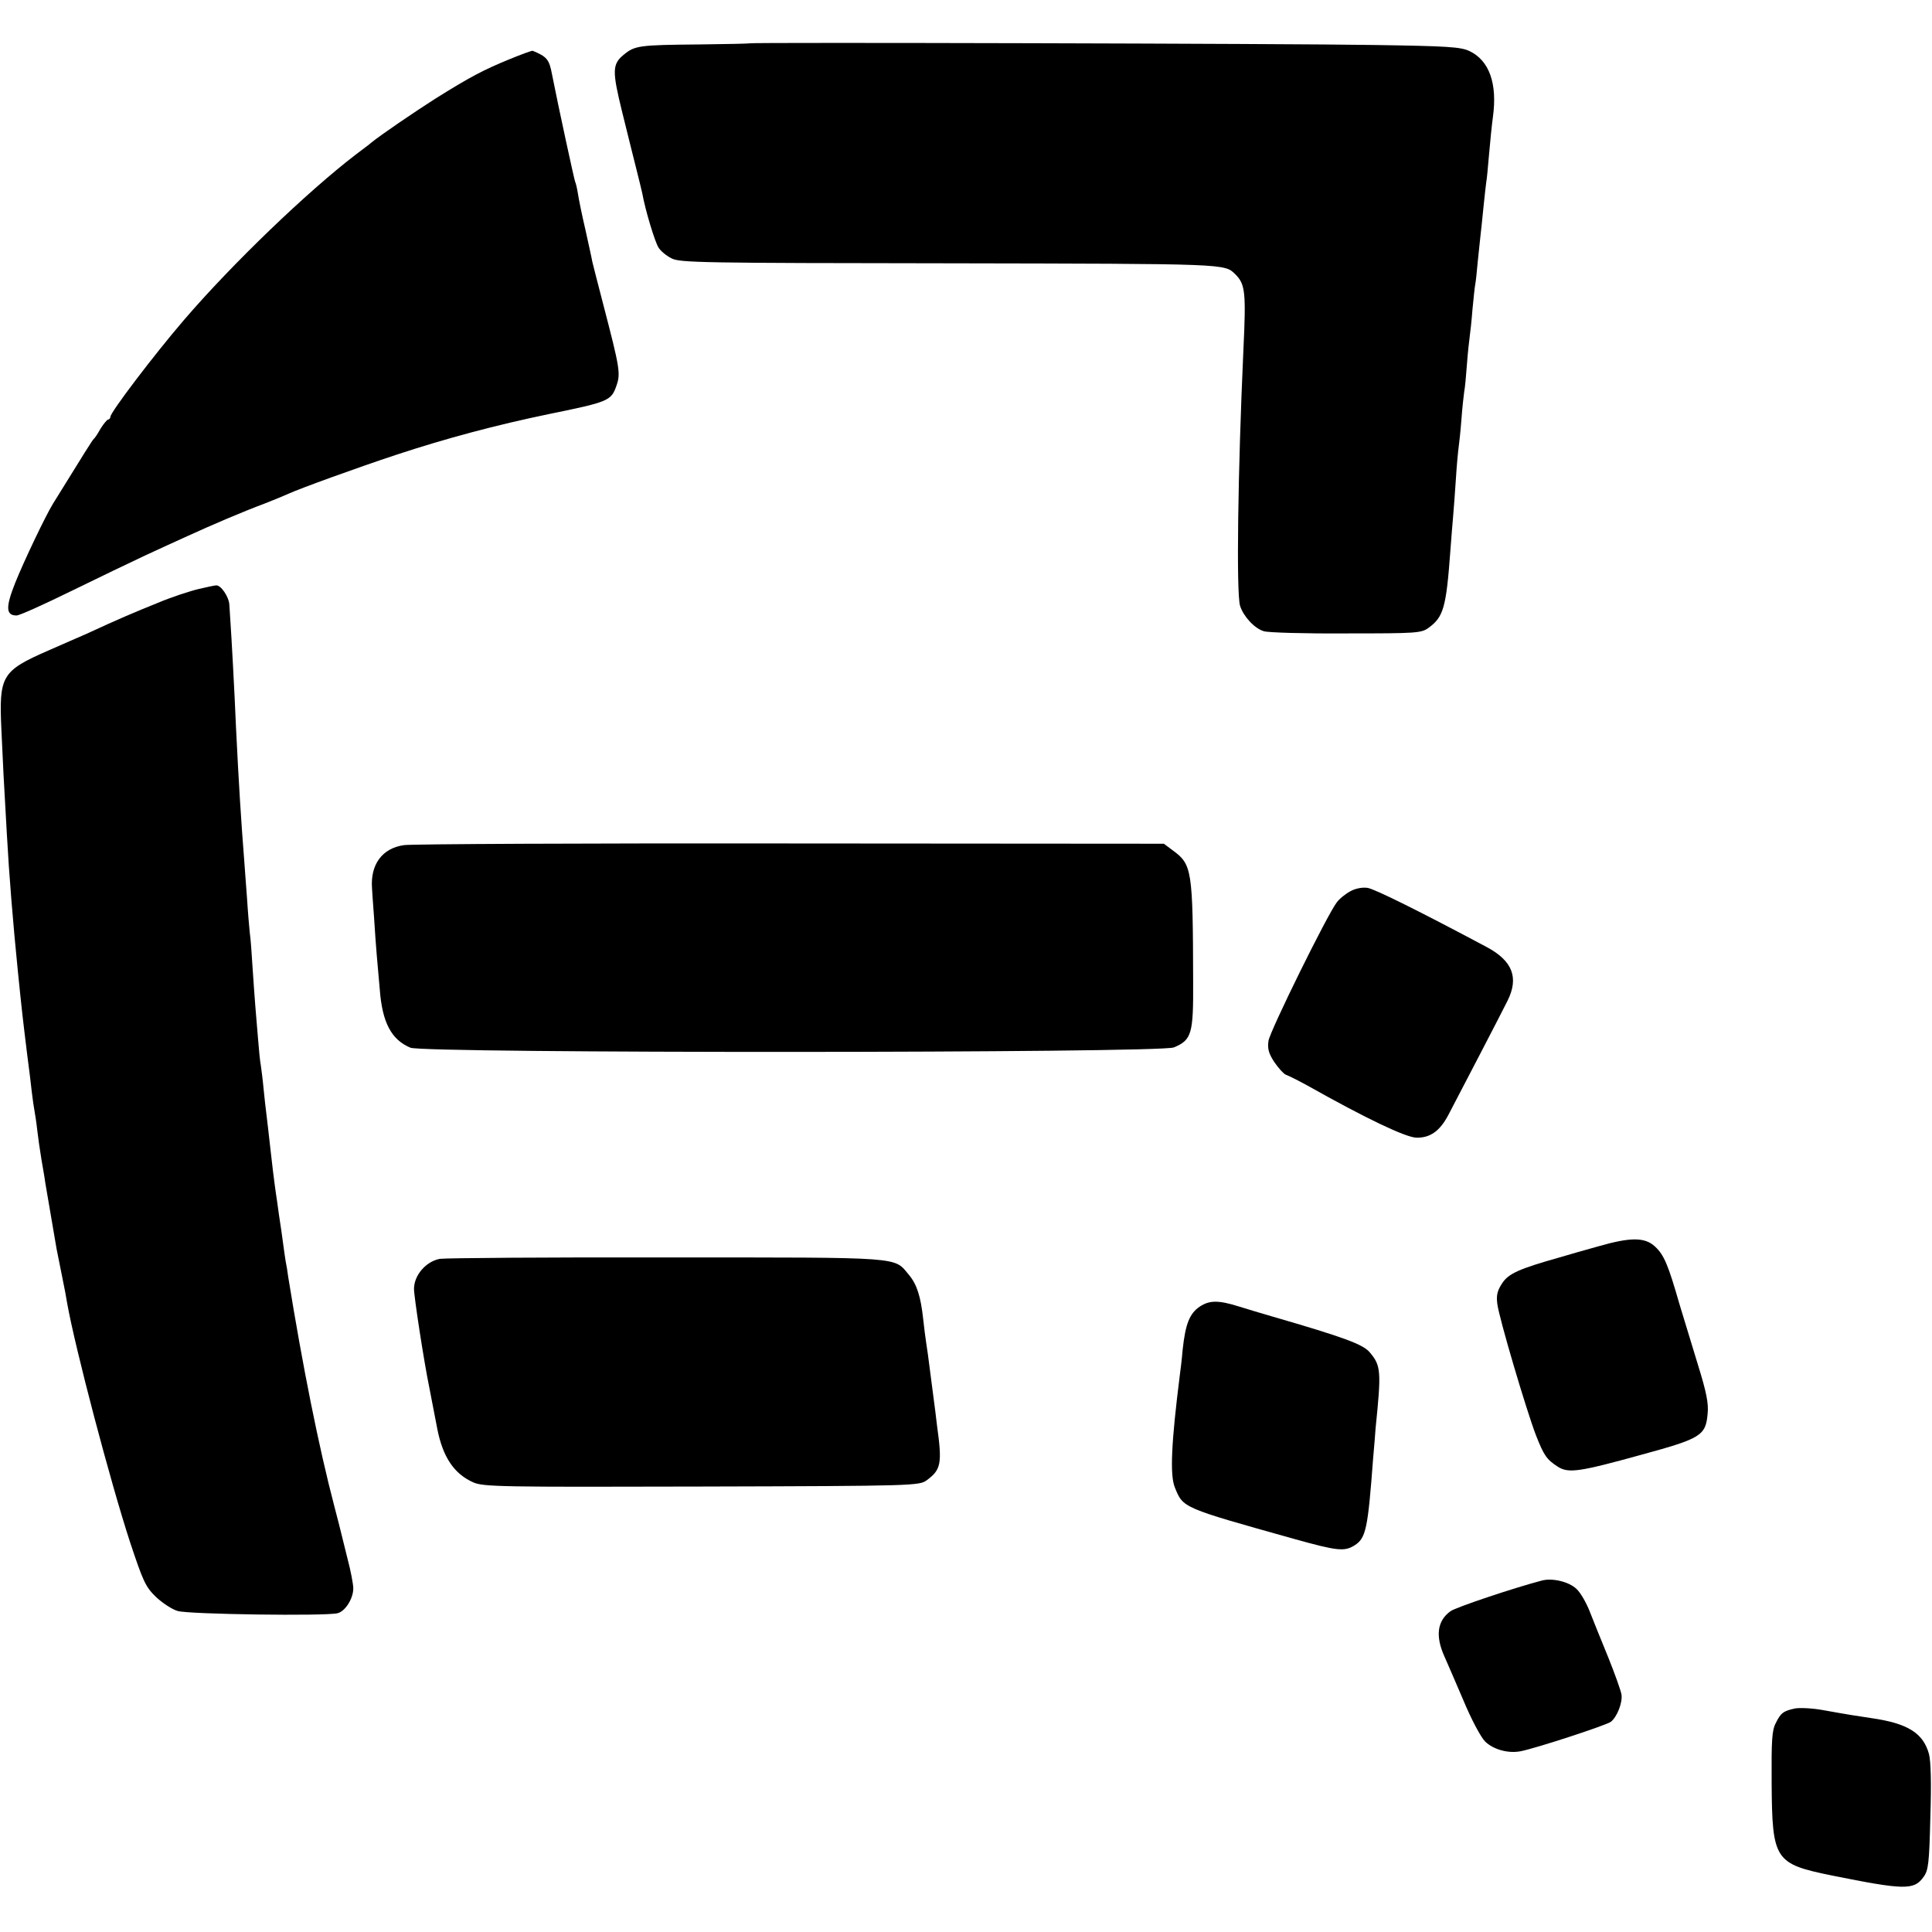
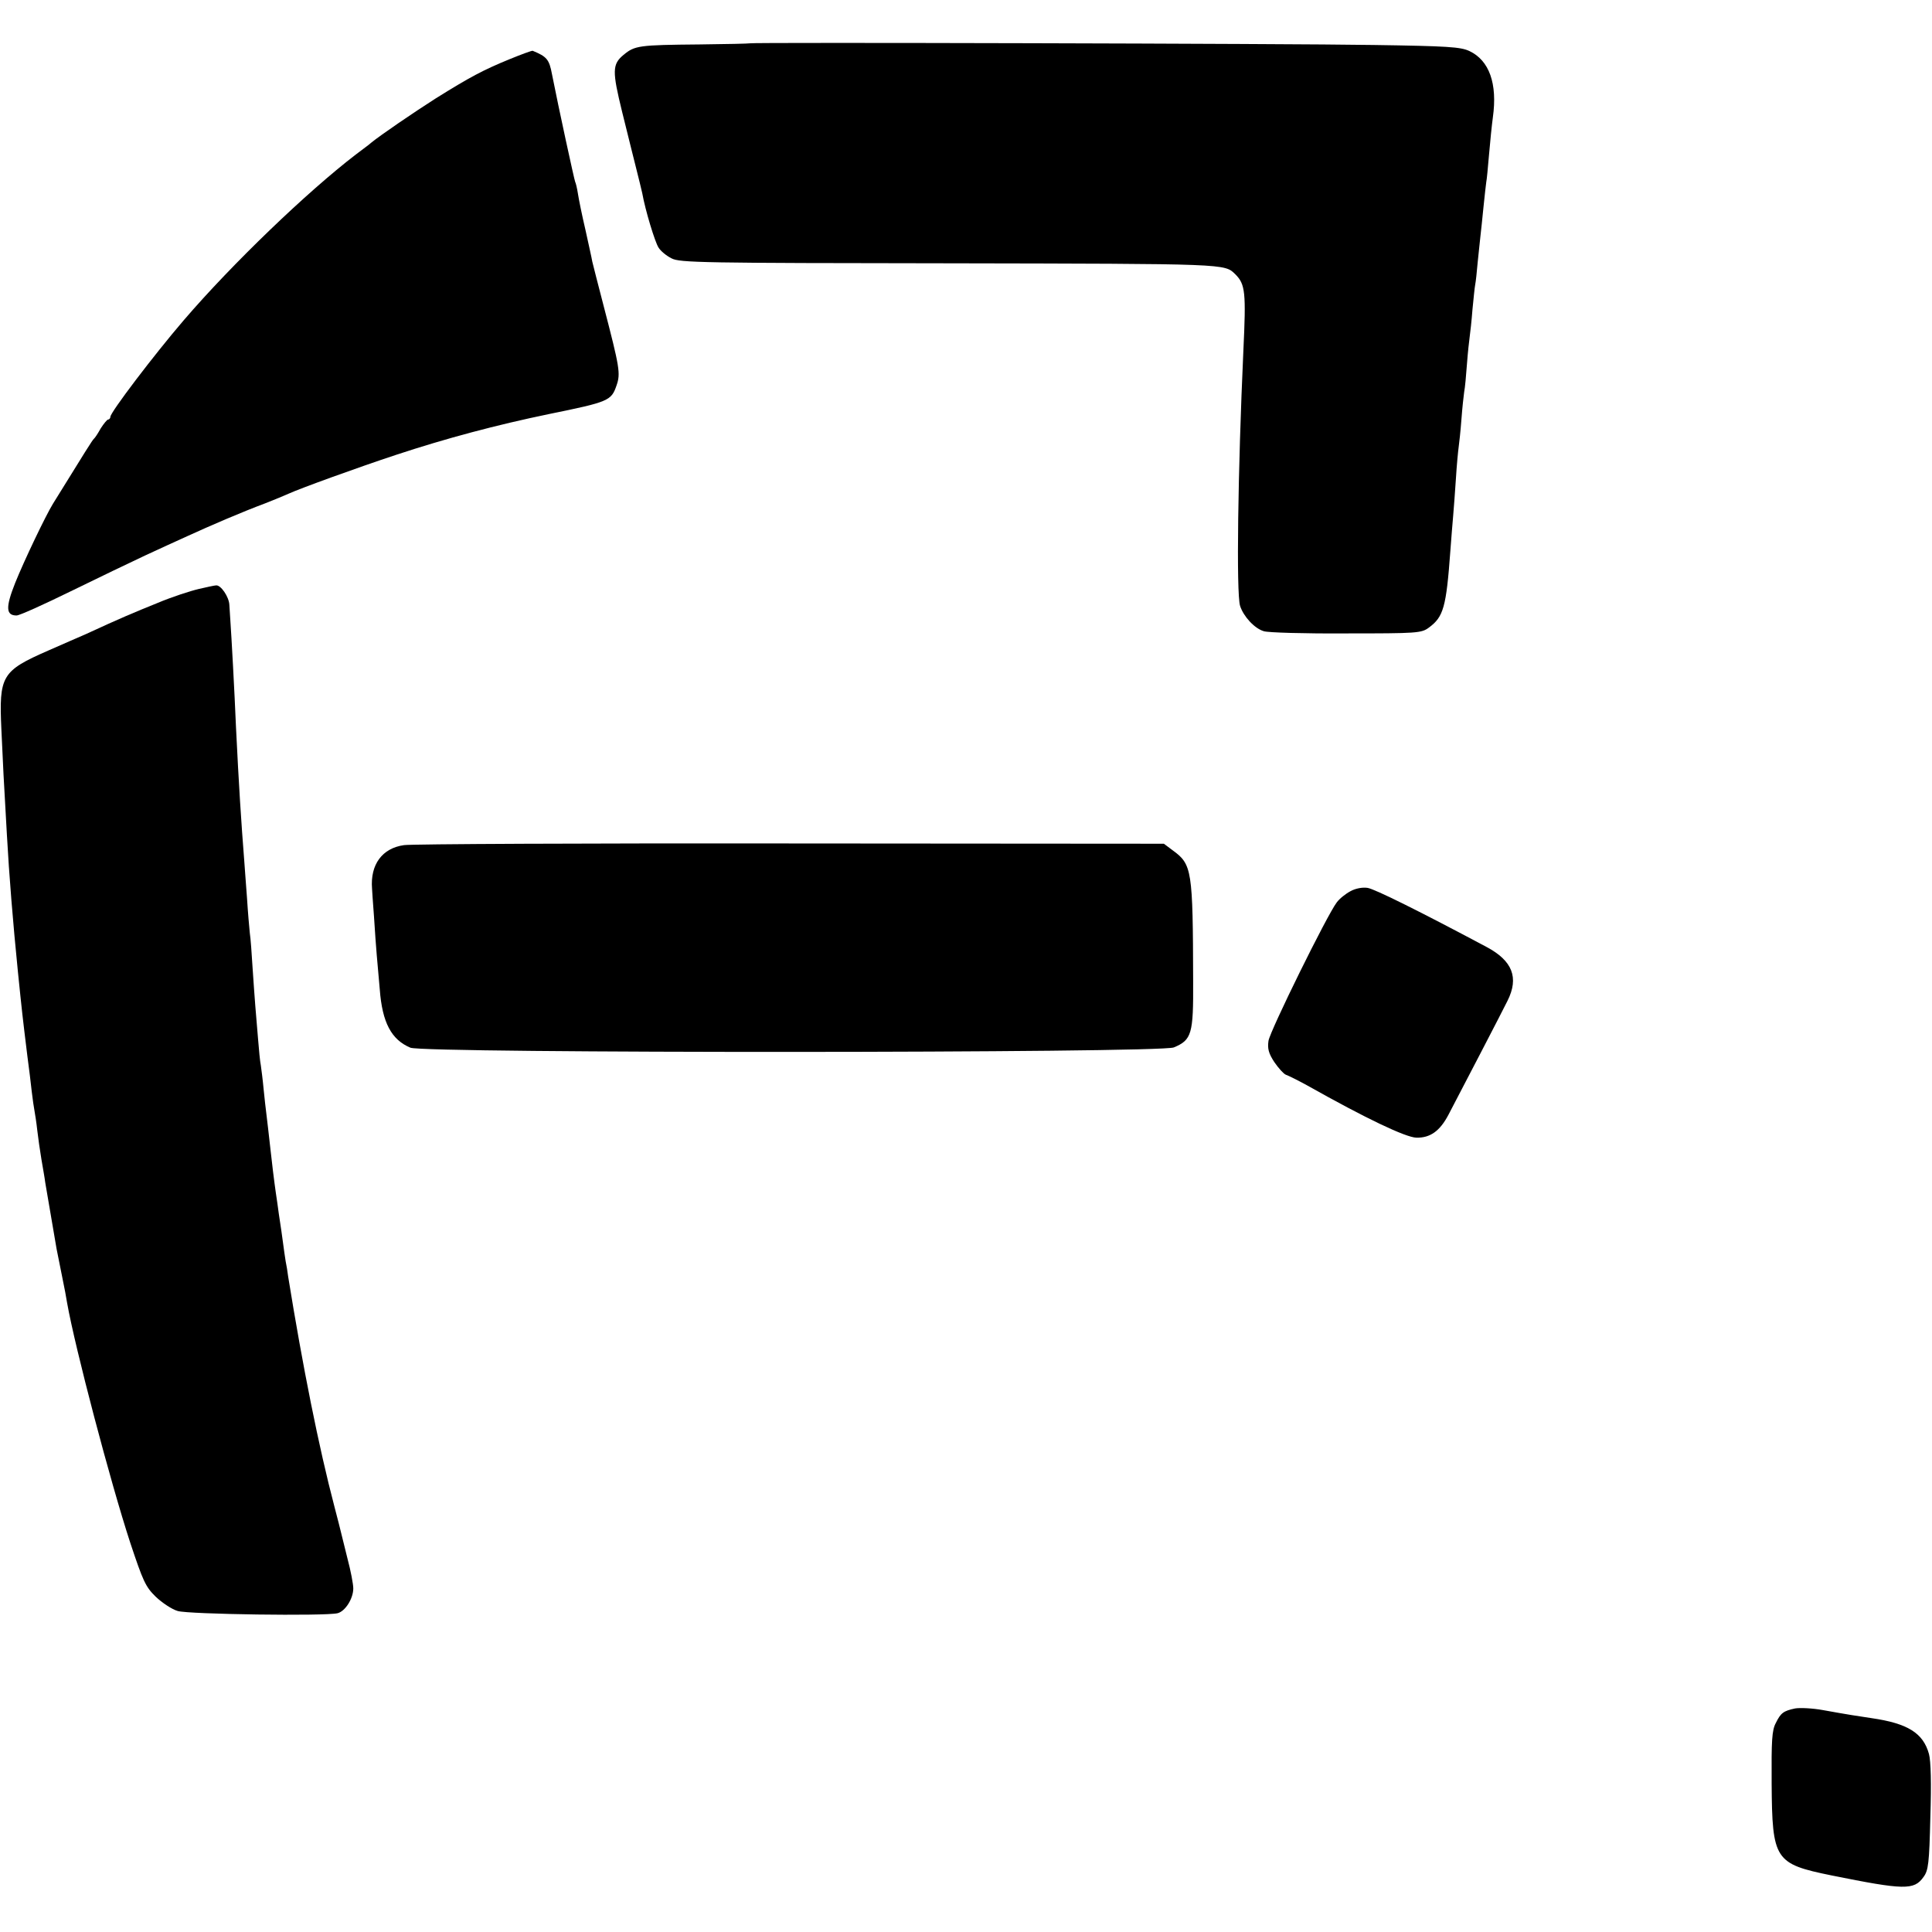
<svg xmlns="http://www.w3.org/2000/svg" version="1.0" width="700pt" height="700pt" viewBox="0 0 700 700" preserveAspectRatio="xMidYMid meet">
  <g transform="translate(0,700) scale(0.1,-0.1)" fill="#000000" stroke="none">
    <path d="M2716 6843 c-1 -1 -82 -3 -181 -4 -221 -2 -235 -4 -276 -38 -41 -34 -41 -59 -5 -206 15 -60 29 -117 31 -125 2 -8 11 -44 20 -80 9 -36 19 -76 22 -90 11 -62 46 -177 59 -197 8 -13 29 -30 47 -39 29 -16 114 -17 1007 -18 1013 -2 996 -1 1036 -40 36 -36 39 -65 29 -276 -20 -439 -26 -879 -12 -925 12 -38 52 -82 86 -92 14 -5 148 -9 298 -8 258 0 273 1 300 21 53 39 63 73 78 279 3 44 8 100 10 125 2 25 7 86 10 135 3 50 8 101 10 115 2 14 7 59 10 100 3 41 8 86 10 100 3 14 7 59 10 100 3 41 8 86 10 100 2 14 7 58 10 98 4 41 8 81 10 91 2 9 6 46 9 81 4 36 8 79 10 95 2 17 7 64 11 105 4 41 9 82 10 90 2 8 6 53 10 99 4 46 10 107 14 136 17 122 -13 206 -85 240 -32 15 -78 18 -348 22 -301 5 -2256 10 -2260 6z" />
    <path d="M1845 6785 c-95 -39 -142 -64 -267 -142 -80 -51 -200 -133 -233 -160 -5 -5 -31 -24 -56 -43 -176 -135 -447 -395 -623 -600 -109 -127 -266 -334 -266 -350 0 -5 -4 -10 -8 -10 -4 0 -16 -15 -27 -32 -10 -18 -21 -35 -25 -38 -5 -4 -33 -49 -148 -235 -26 -42 -105 -207 -137 -287 -35 -88 -34 -118 5 -118 11 0 99 40 197 88 98 48 219 106 268 129 50 23 119 55 155 71 83 38 197 87 280 118 36 14 74 30 85 35 44 20 248 94 390 141 182 60 362 108 555 148 216 44 225 48 244 104 15 43 11 65 -47 288 -20 76 -38 148 -41 160 -2 13 -14 65 -25 116 -12 51 -24 110 -27 130 -3 20 -8 40 -10 43 -3 6 -60 268 -84 390 -10 54 -19 64 -70 85 -3 1 -41 -13 -85 -31z" />
    <path d="M720 4866 c-30 -7 -98 -29 -150 -51 -84 -34 -130 -53 -260 -113 -19 -8 -80 -35 -135 -59 -169 -74 -179 -91 -170 -286 6 -135 8 -173 20 -382 8 -146 22 -318 40 -497 15 -147 16 -156 34 -303 6 -44 13 -102 16 -130 3 -27 8 -59 10 -70 2 -11 7 -42 10 -70 3 -27 10 -75 15 -105 5 -30 12 -68 14 -85 5 -29 31 -180 41 -240 3 -16 12 -61 20 -100 8 -38 16 -81 18 -95 29 -164 157 -650 229 -870 46 -138 55 -159 92 -195 23 -22 59 -46 80 -52 40 -12 534 -19 579 -8 28 7 57 53 57 90 0 15 -9 63 -21 108 -11 45 -22 89 -24 97 -2 8 -12 49 -23 90 -57 217 -115 507 -168 835 -2 17 -6 41 -9 55 -2 14 -7 45 -10 70 -3 25 -8 56 -10 70 -2 14 -7 45 -10 70 -4 25 -8 56 -10 70 -2 14 -9 70 -15 125 -6 55 -13 114 -15 130 -2 17 -7 57 -10 90 -3 33 -8 71 -10 85 -3 14 -7 57 -10 95 -3 39 -8 93 -10 120 -2 28 -7 91 -10 140 -3 50 -7 106 -10 125 -2 19 -7 76 -10 125 -4 50 -8 110 -10 135 -11 139 -20 279 -30 485 -5 124 -17 340 -20 380 -1 17 -3 45 -4 63 -1 29 -31 73 -48 71 -5 0 -33 -6 -63 -13z" />
    <path d="M1464 3938 c-79 -11 -123 -70 -116 -158 0 -3 3 -48 7 -100 3 -52 8 -115 10 -140 2 -25 7 -81 11 -125 9 -120 42 -182 111 -211 48 -21 2716 -20 2766 1 65 27 71 49 70 240 -1 404 -4 423 -74 474 l-32 24 -1352 1 c-743 1 -1374 -2 -1401 -6z" />
    <path d="M4893 3771 c-17 -9 -40 -27 -50 -41 -35 -46 -241 -464 -247 -501 -4 -28 0 -45 21 -77 15 -22 34 -43 42 -46 9 -3 43 -20 76 -38 215 -121 358 -189 397 -190 50 -1 85 24 116 83 44 84 195 374 214 413 42 84 18 145 -76 195 -242 129 -405 210 -431 214 -18 3 -44 -2 -62 -12z" />
-     <path d="M5790 2484 c-47 -13 -110 -31 -140 -40 -145 -41 -184 -58 -207 -93 -18 -27 -22 -44 -18 -75 6 -50 105 -385 140 -476 29 -74 39 -88 79 -114 39 -25 78 -19 306 44 213 58 230 69 237 147 4 38 -4 78 -35 178 -22 72 -52 171 -67 220 -41 143 -56 178 -88 208 -37 35 -89 35 -207 1z" />
-     <path d="M1594 2439 c-50 -9 -94 -59 -94 -109 0 -28 36 -263 55 -355 3 -17 15 -76 29 -150 20 -104 61 -165 131 -196 37 -16 98 -17 828 -15 773 2 788 3 815 23 52 38 56 61 37 198 -2 18 -7 60 -21 165 -10 79 -15 116 -19 140 -2 14 -7 50 -10 80 -9 83 -23 126 -51 160 -57 67 -7 64 -875 64 -432 1 -803 -2 -825 -5z" />
-     <path d="M4347 2266 c-37 -25 -52 -63 -62 -156 -3 -36 -8 -76 -10 -90 -31 -246 -37 -365 -18 -410 30 -74 26 -72 429 -185 161 -45 185 -47 222 -24 41 26 48 59 67 314 4 44 8 94 9 110 21 206 20 227 -21 275 -24 29 -91 54 -353 130 -41 12 -95 28 -120 36 -76 24 -108 23 -143 0z" />
-     <path d="M5585 1273 c-99 -26 -312 -97 -330 -111 -48 -35 -55 -90 -21 -165 8 -18 38 -87 67 -155 29 -70 64 -136 80 -152 30 -29 84 -44 129 -35 56 11 313 95 327 107 22 18 42 68 38 98 -2 14 -24 75 -48 135 -25 61 -55 135 -67 166 -12 31 -33 68 -48 82 -27 26 -88 41 -127 30z" />
    <path d="M6504 810 c-42 -9 -52 -16 -70 -53 -14 -26 -16 -63 -15 -219 2 -277 11 -291 217 -333 263 -53 299 -54 333 -6 18 24 21 50 25 217 4 122 2 203 -5 229 -21 76 -77 111 -209 130 -53 8 -81 12 -175 29 -38 7 -84 9 -101 6z" />
  </g>
</svg>